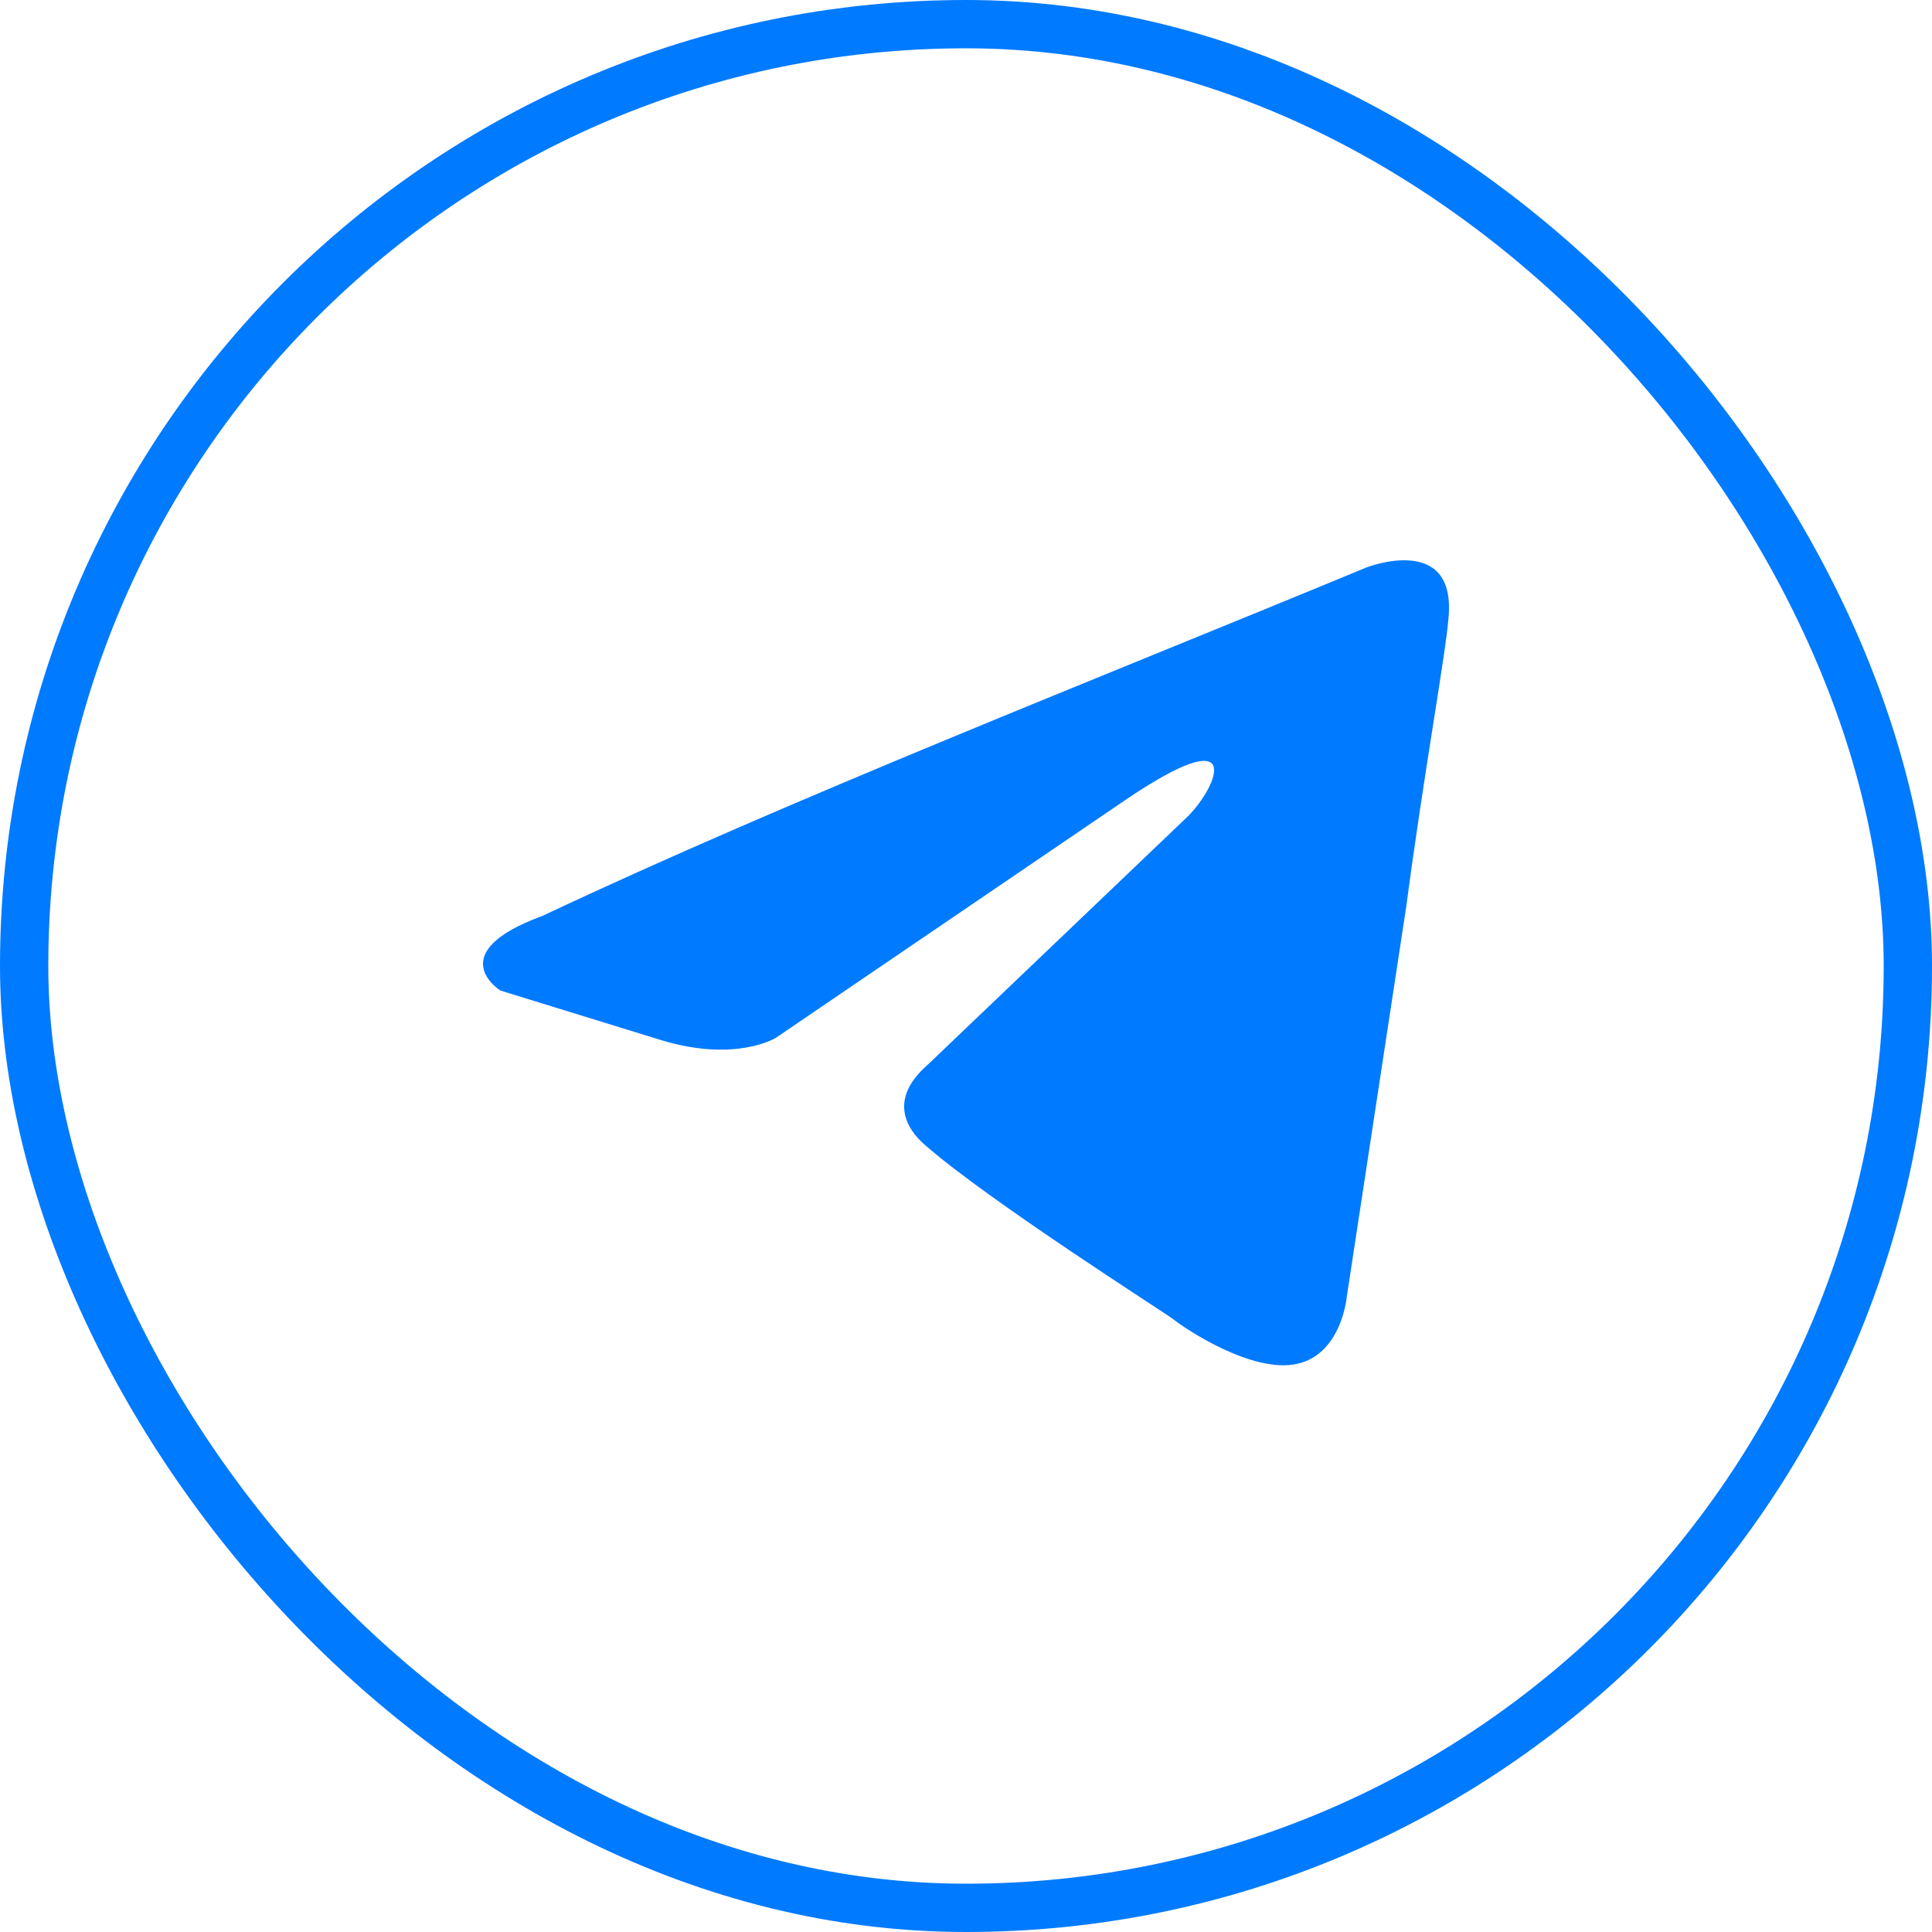
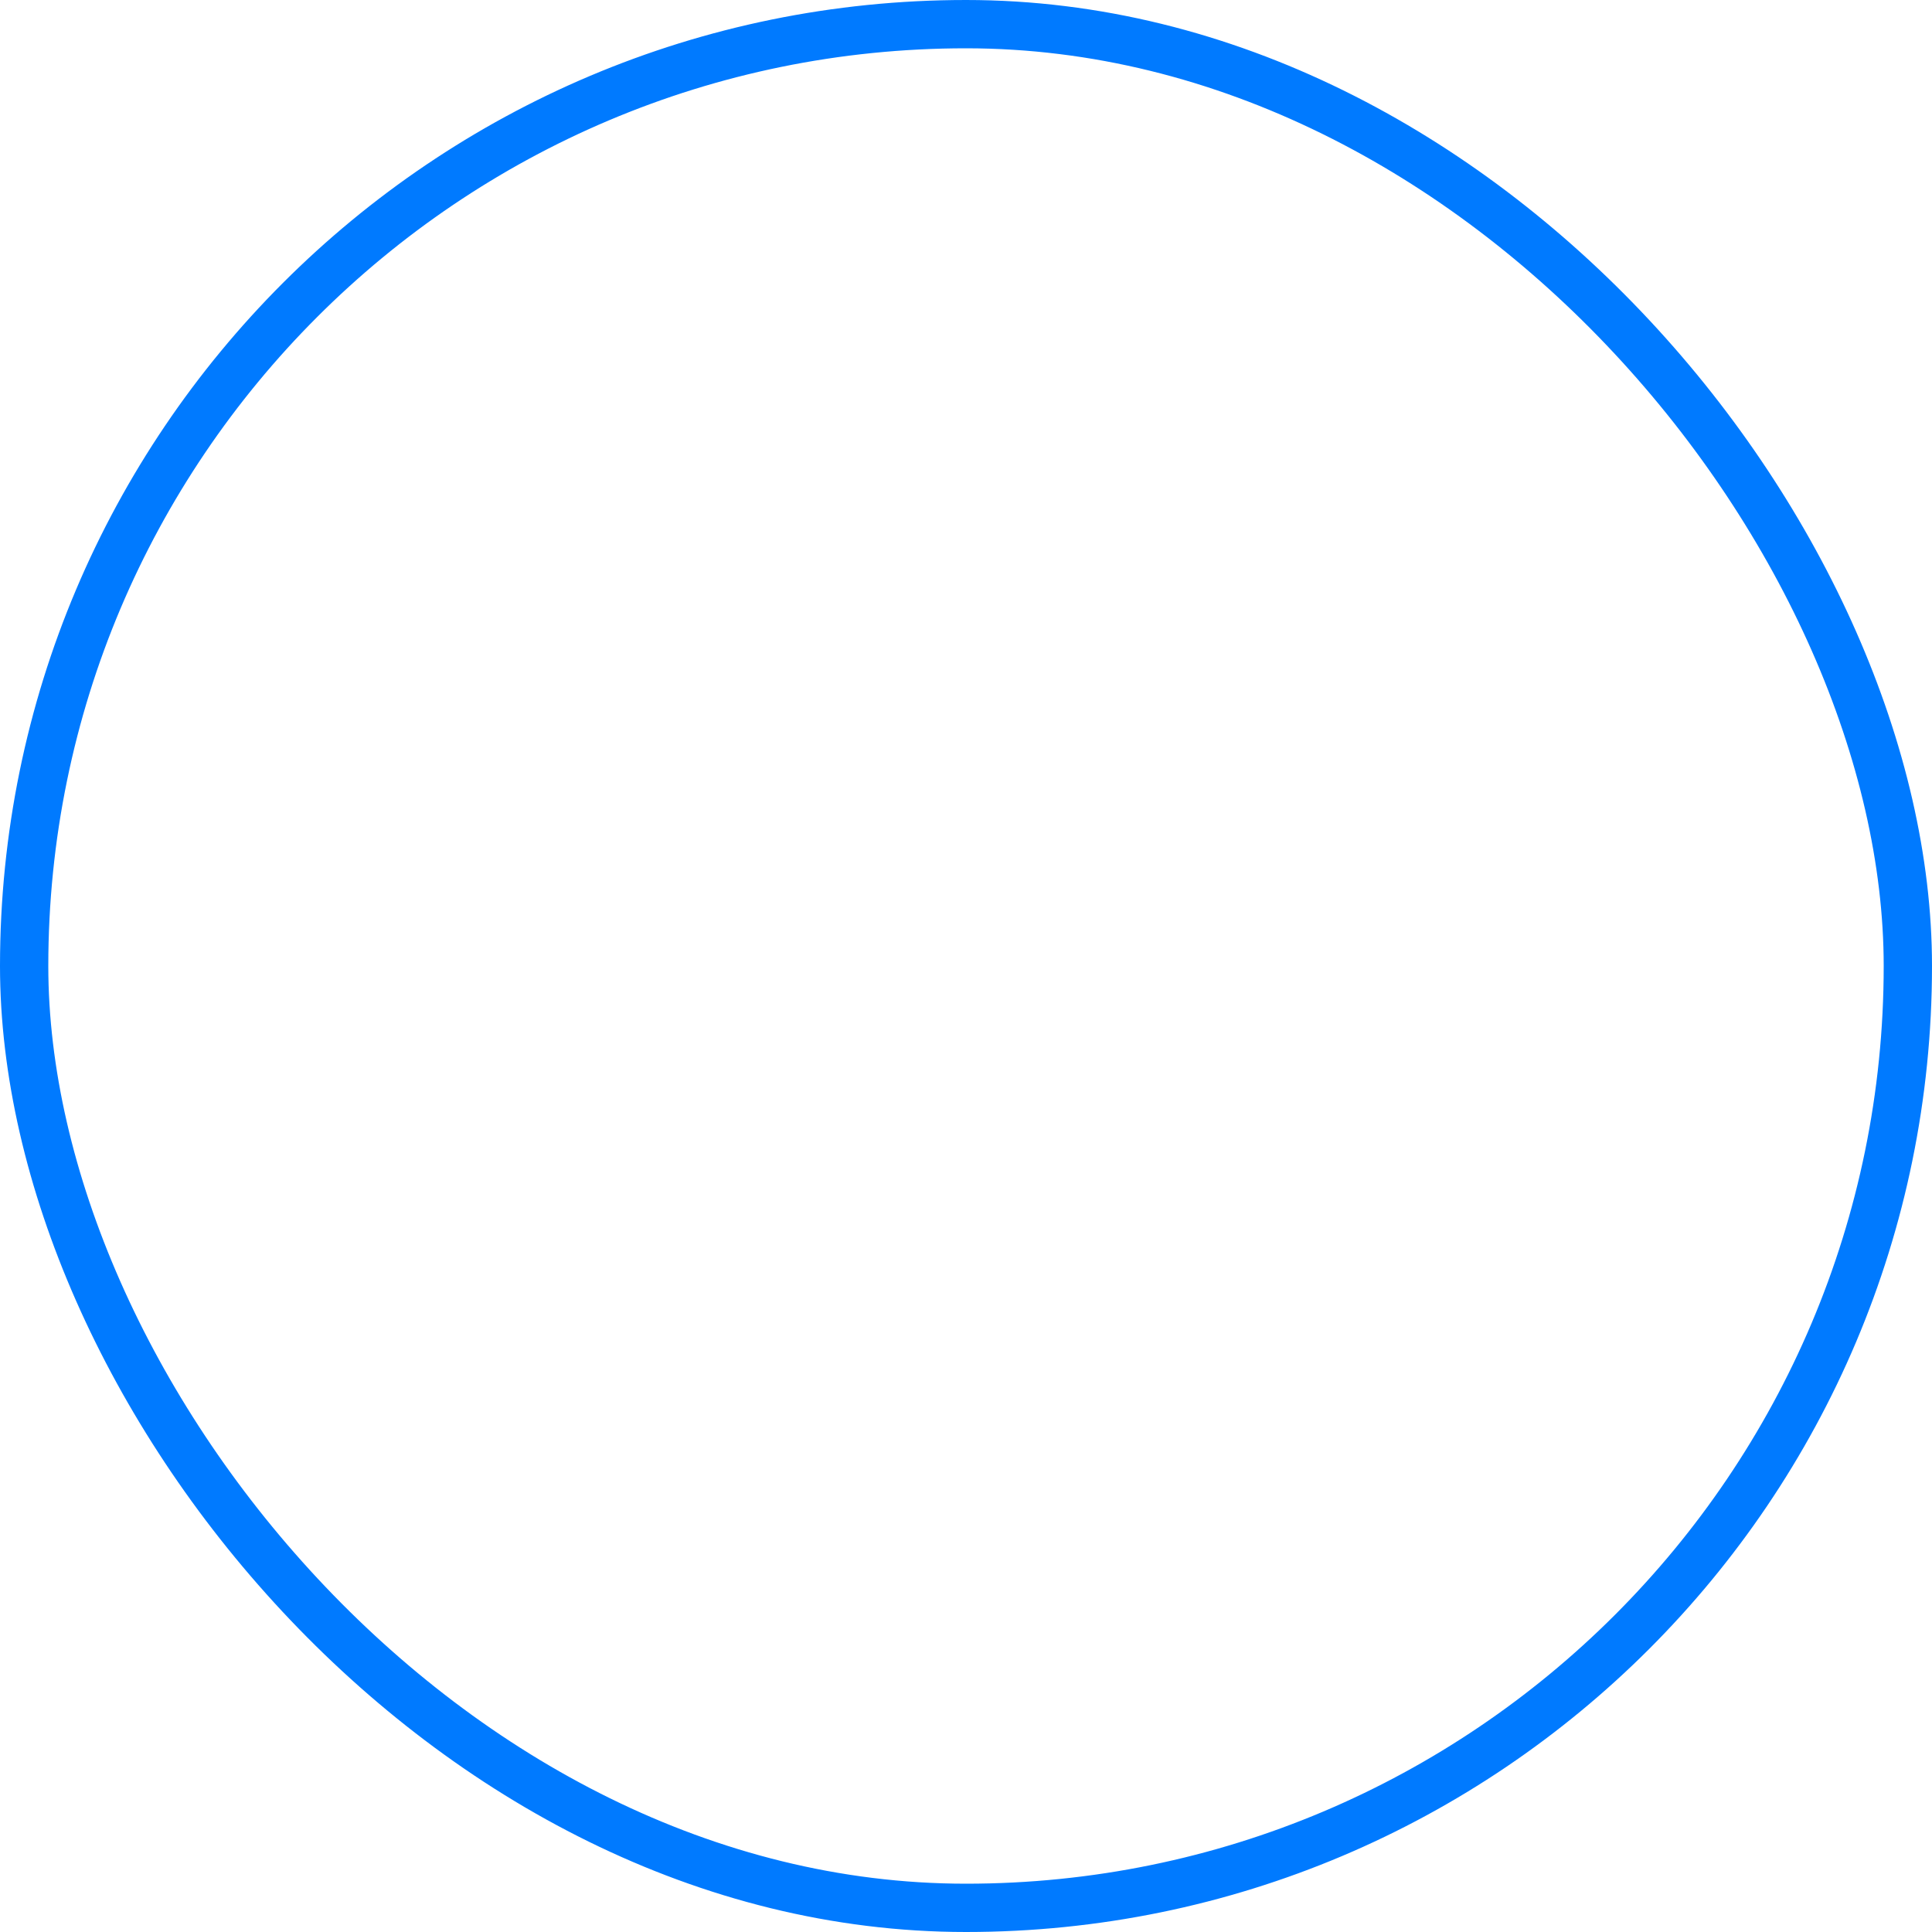
<svg xmlns="http://www.w3.org/2000/svg" width="40" height="40" viewBox="0 0 40 40" fill="none">
  <rect x="0.5" y="0.5" width="39" height="39" rx="19.5" stroke="#007AFF" />
-   <path d="M28.295 11.747C28.295 11.747 30.145 11.026 29.991 12.778C29.939 13.499 29.477 16.024 29.117 18.755L27.884 26.846C27.884 26.846 27.781 28.031 26.856 28.237C25.931 28.443 24.543 27.516 24.286 27.309C24.081 27.155 20.432 24.836 19.147 23.702C18.787 23.393 18.376 22.775 19.198 22.053L24.595 16.9C25.211 16.282 25.828 14.839 23.258 16.591L16.063 21.487C16.063 21.487 15.241 22.002 13.699 21.538L10.359 20.508C10.359 20.508 9.125 19.735 11.232 18.962C16.372 16.54 22.693 14.066 28.295 11.747Z" fill="#007AFF" />
</svg>